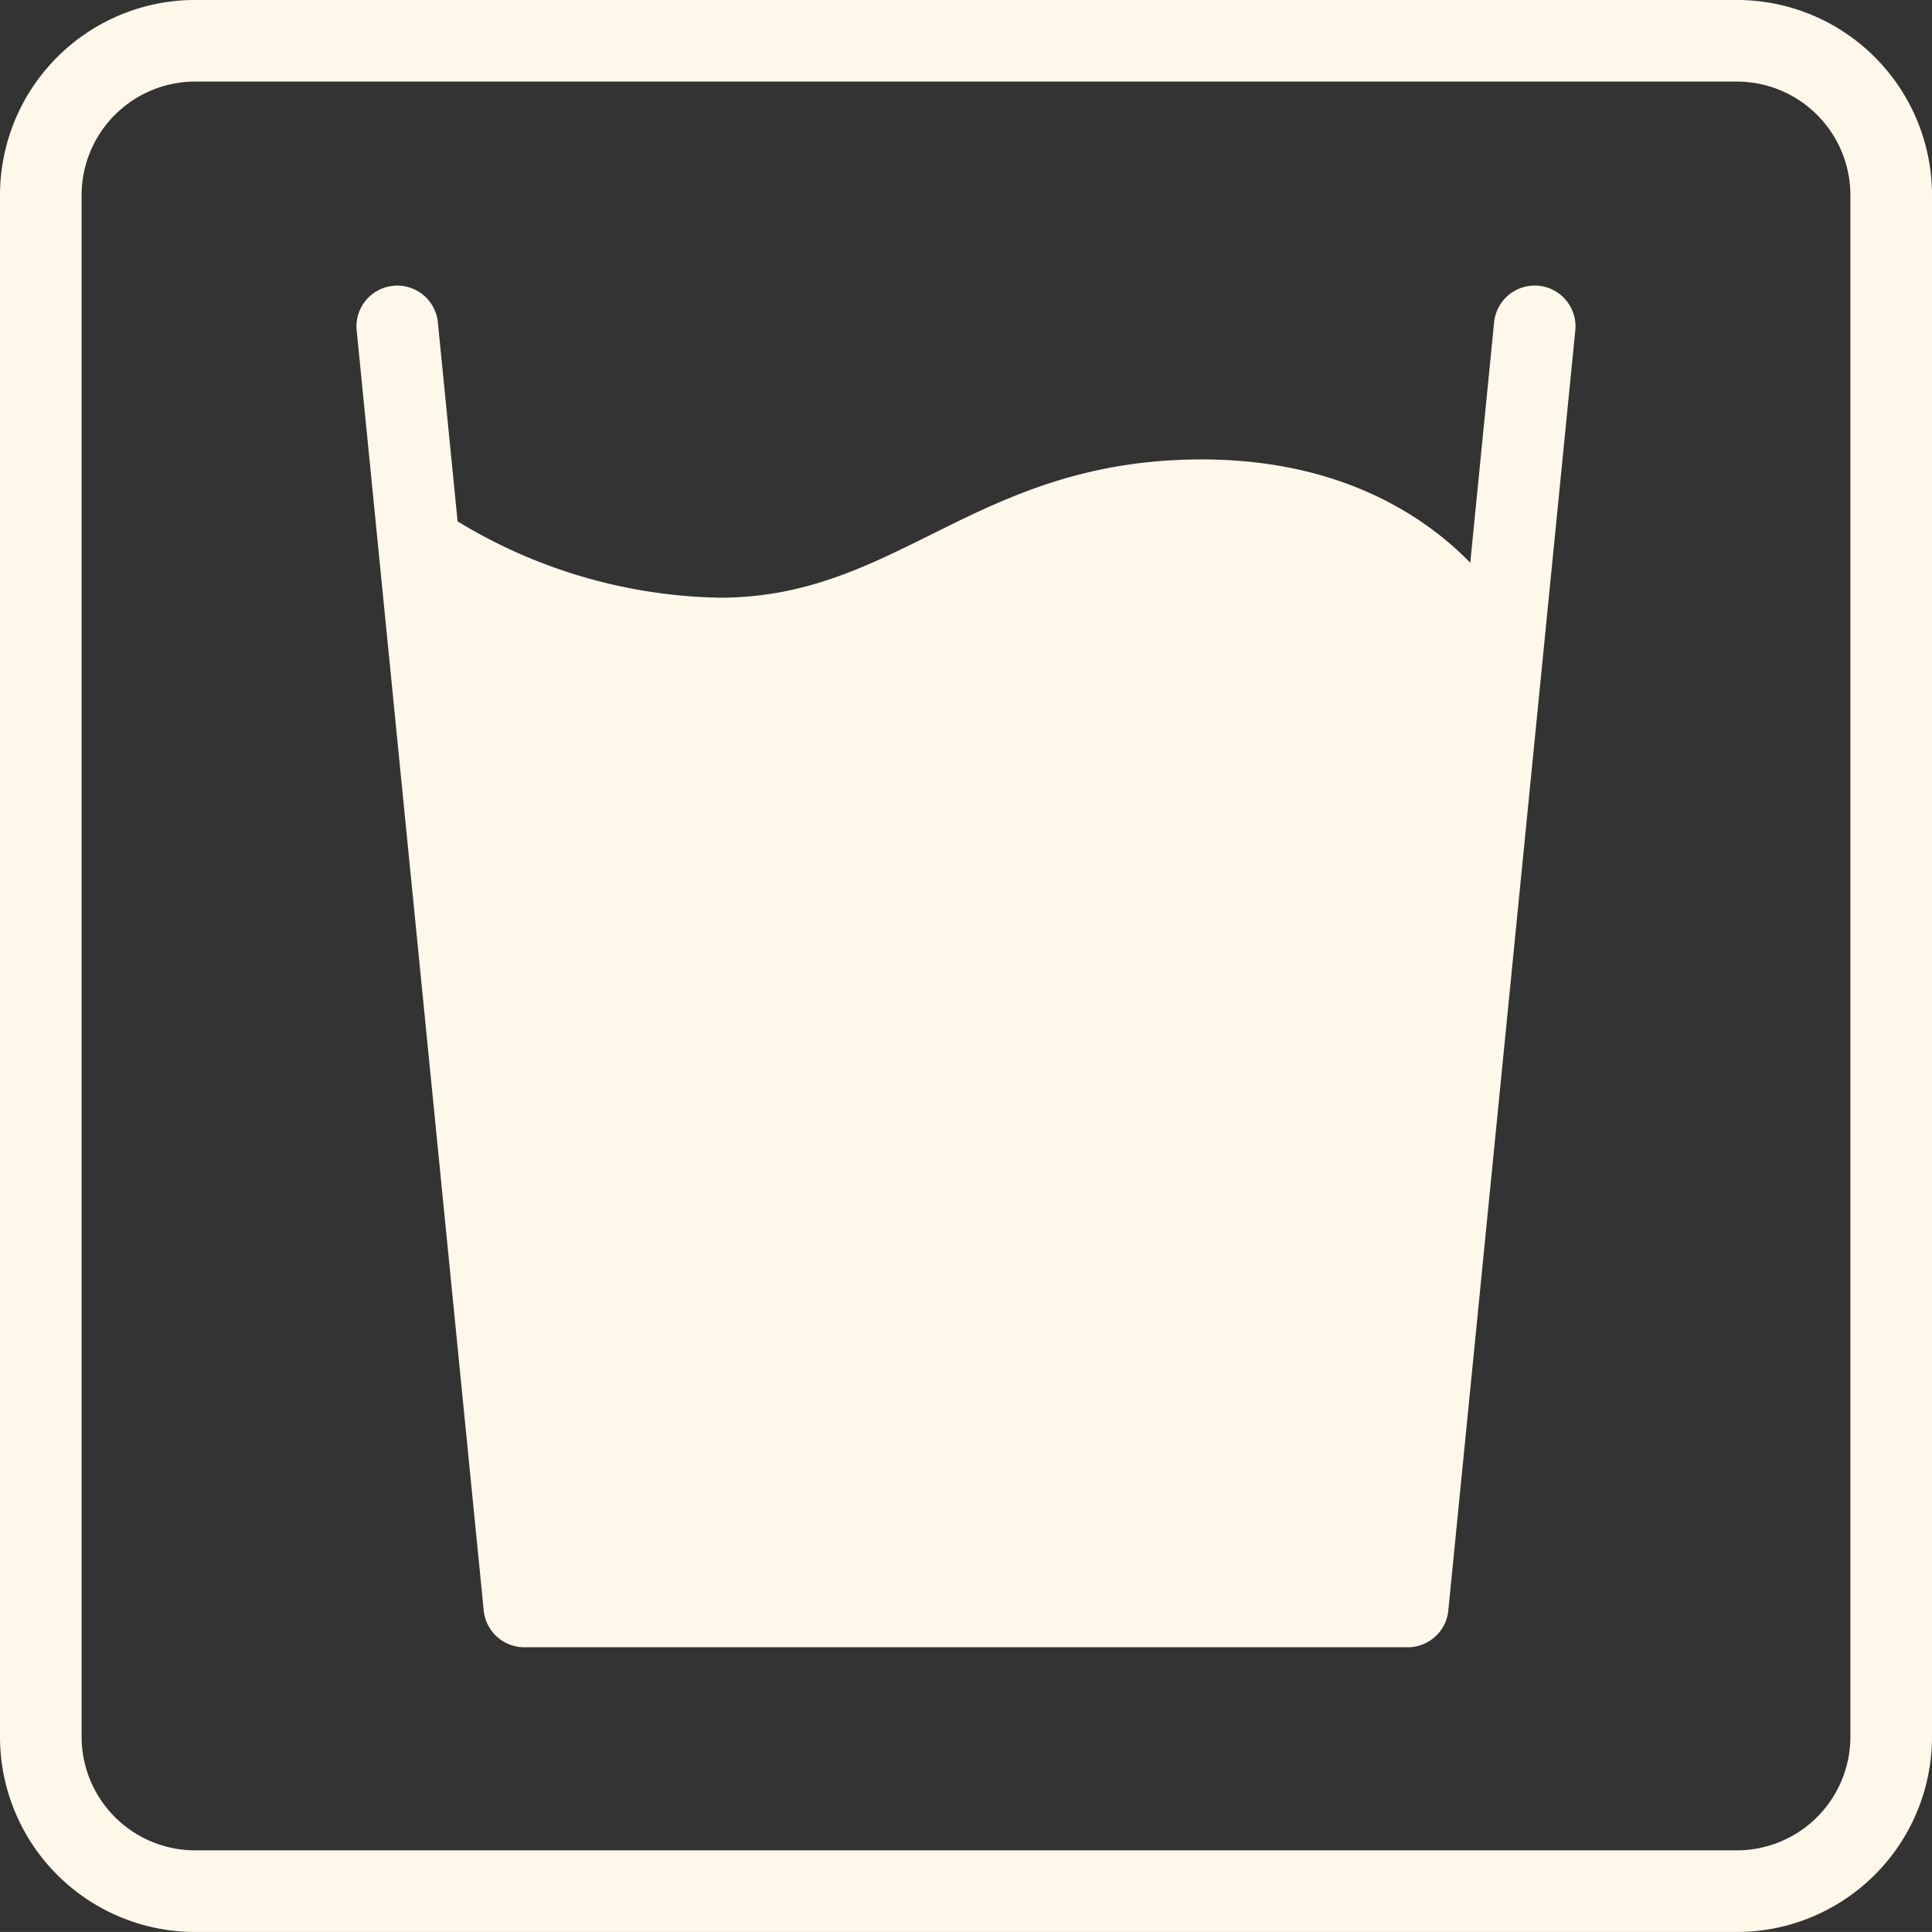
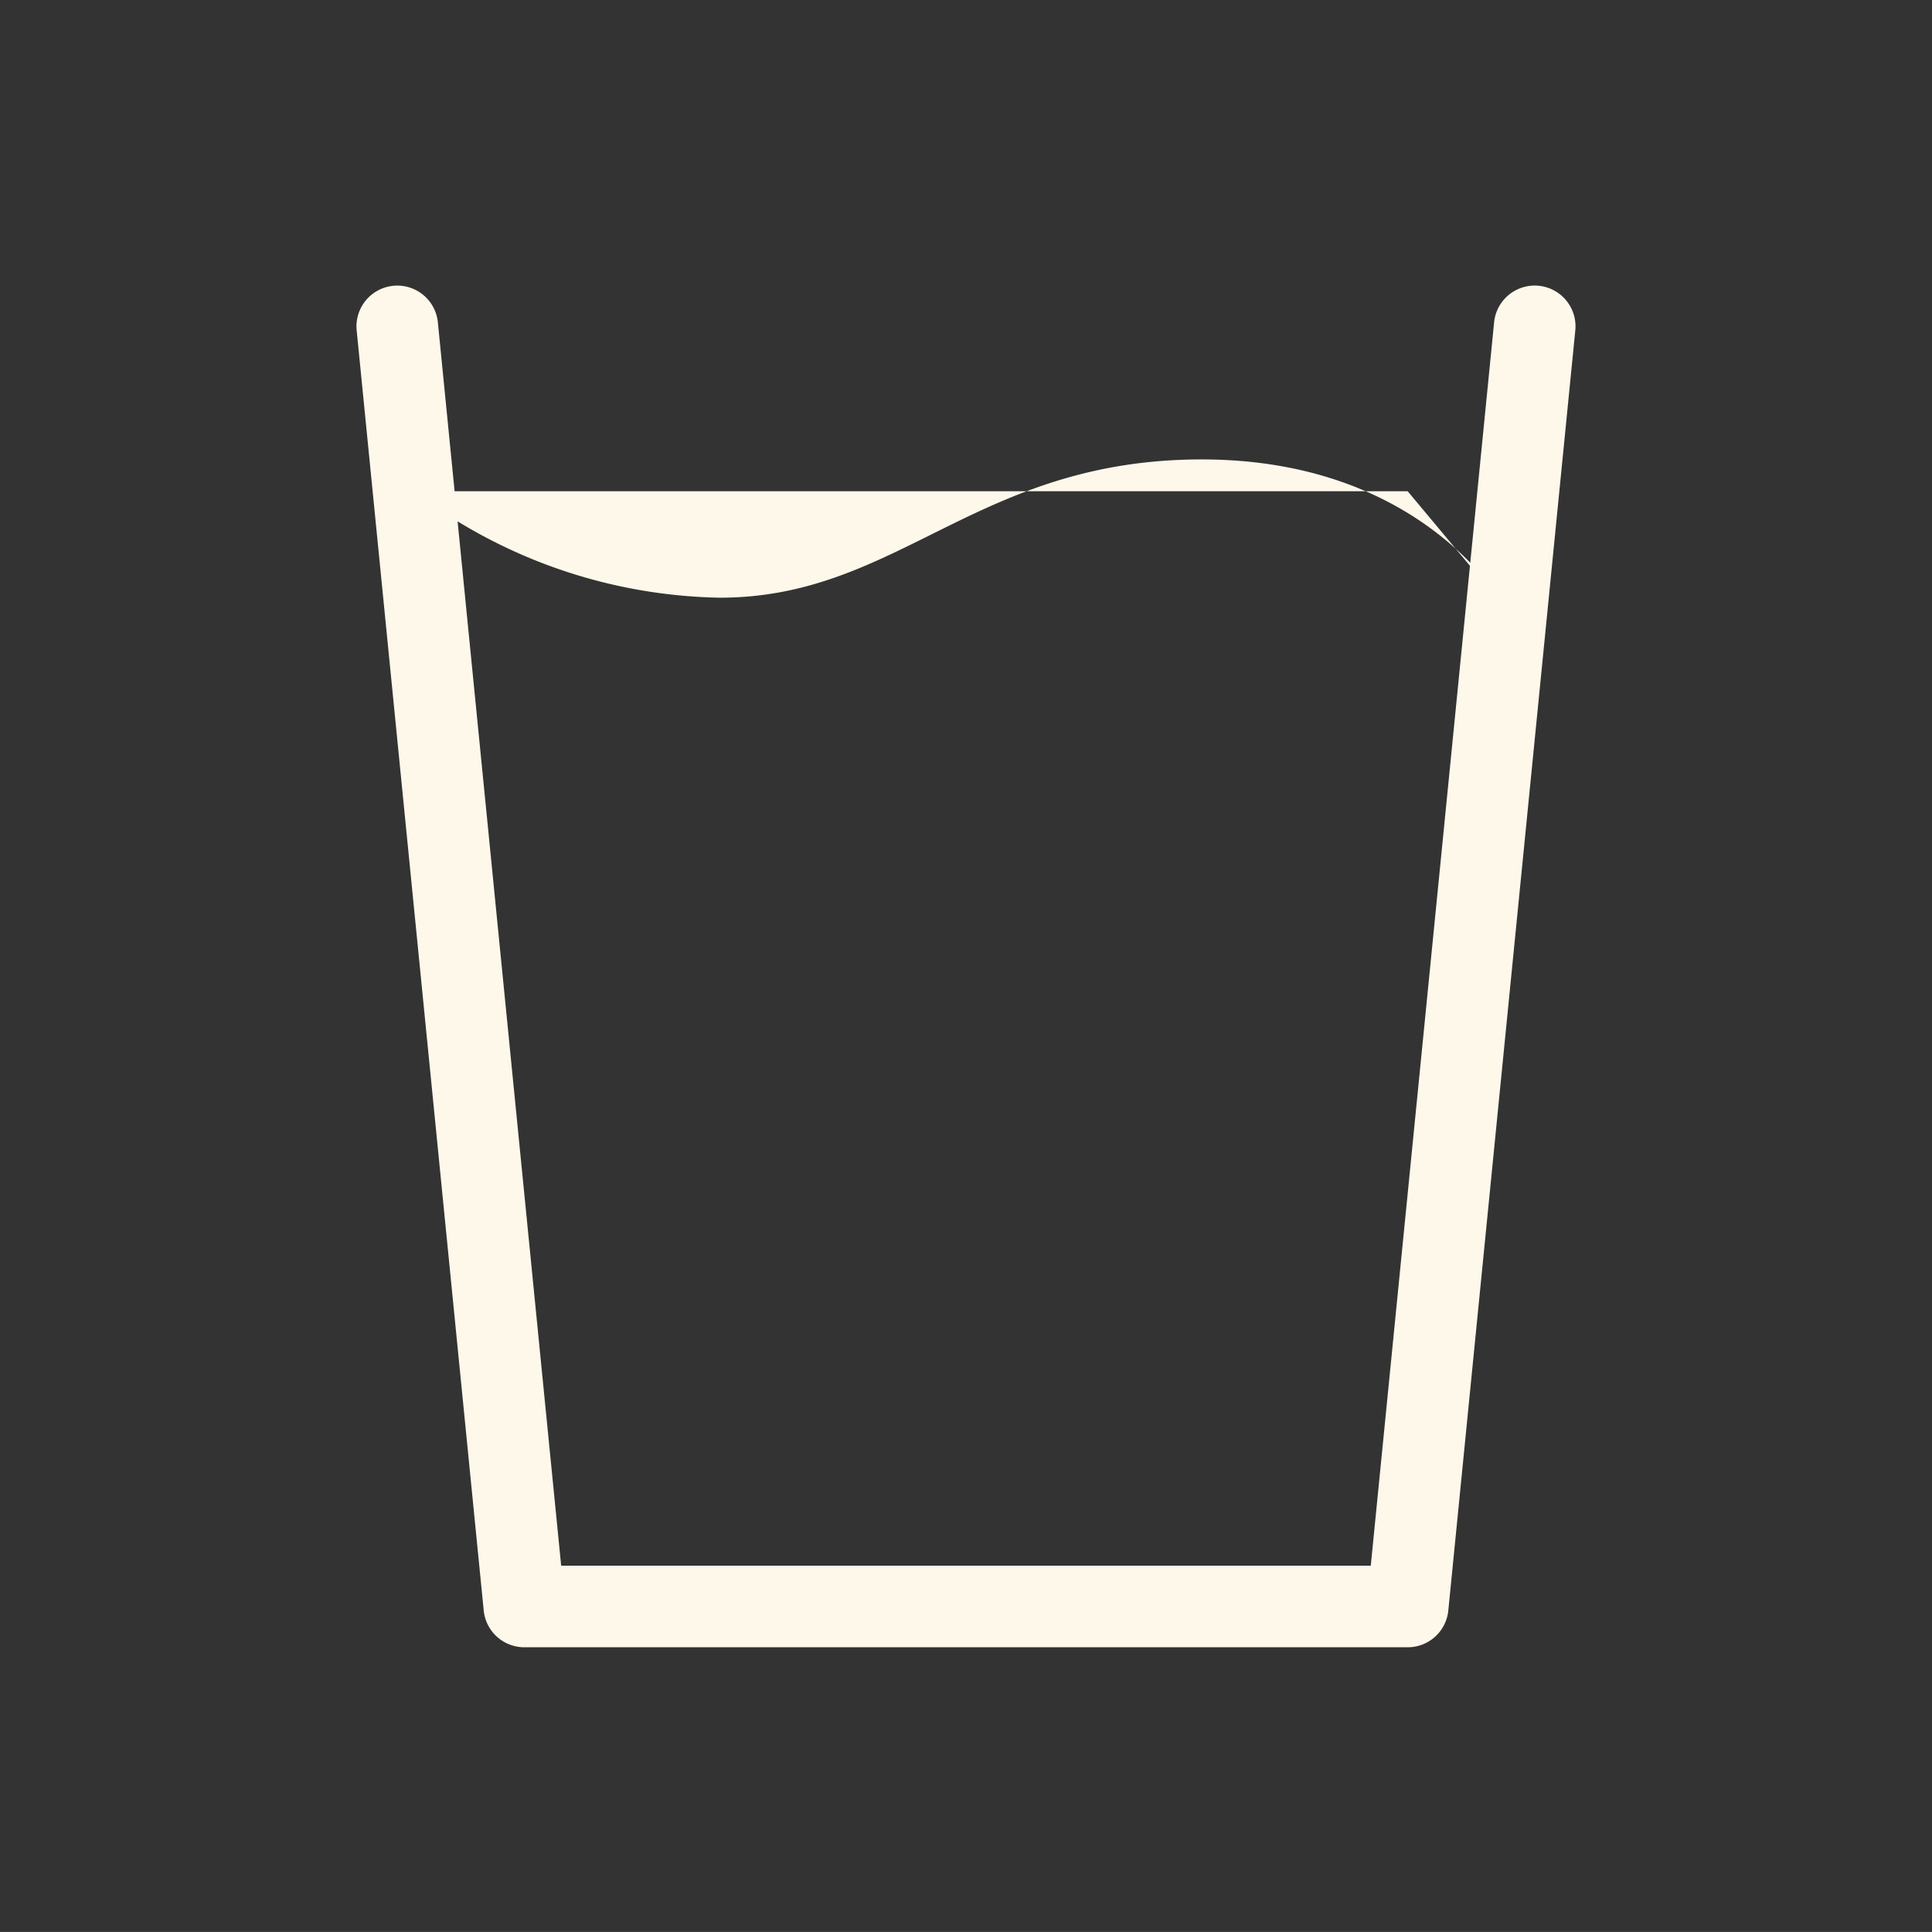
<svg xmlns="http://www.w3.org/2000/svg" width="64.584" height="64.583" viewBox="0 0 64.584 64.583">
  <rect x="0" y="0" width="64.584" height="64.583" fill="#333333" stroke="none" />
  <g id="icon2" transform="translate(-1535.403 -1884)">
-     <path id="長方形_57" data-name="長方形 57" d="M5.769-.75H57.315a6.526,6.526,0,0,1,6.519,6.519V57.315a6.526,6.526,0,0,1-6.519,6.519H5.769A6.526,6.526,0,0,1-.75,57.315V5.769A6.526,6.526,0,0,1,5.769-.75ZM57.315,61.106a3.8,3.8,0,0,0,3.791-3.791V5.769a3.8,3.8,0,0,0-3.791-3.791H5.769A3.8,3.8,0,0,0,1.978,5.769V57.315a3.8,3.8,0,0,0,3.791,3.791Z" transform="translate(1536.153 1884.749)" fill="#fef8ea" />
    <path id="パス_84" data-name="パス 84" d="M44.1,50.783H14.568a1.364,1.364,0,0,1-1.357-1.229L8.961,6.732a1.364,1.364,0,0,1,2.714-.269L15.8,48.056H42.864L46.99,6.462a1.364,1.364,0,0,1,2.714.269L45.456,49.554A1.364,1.364,0,0,1,44.1,50.783Z" transform="translate(1538.362 1888.283)" fill="#fef8ea" />
-     <path id="パス_85" data-name="パス 85" d="M46.543,13.469S43.9,8.446,36.353,8.446s-10.127,4.622-16.108,4.622A17.392,17.392,0,0,1,10.007,9.51l3.7,37.282H43.237Z" transform="translate(1539.223 1890.912)" fill="#fef8ea" />
+     <path id="パス_85" data-name="パス 85" d="M46.543,13.469S43.9,8.446,36.353,8.446s-10.127,4.622-16.108,4.622A17.392,17.392,0,0,1,10.007,9.51H43.237Z" transform="translate(1539.223 1890.912)" fill="#fef8ea" />
  </g>
</svg>